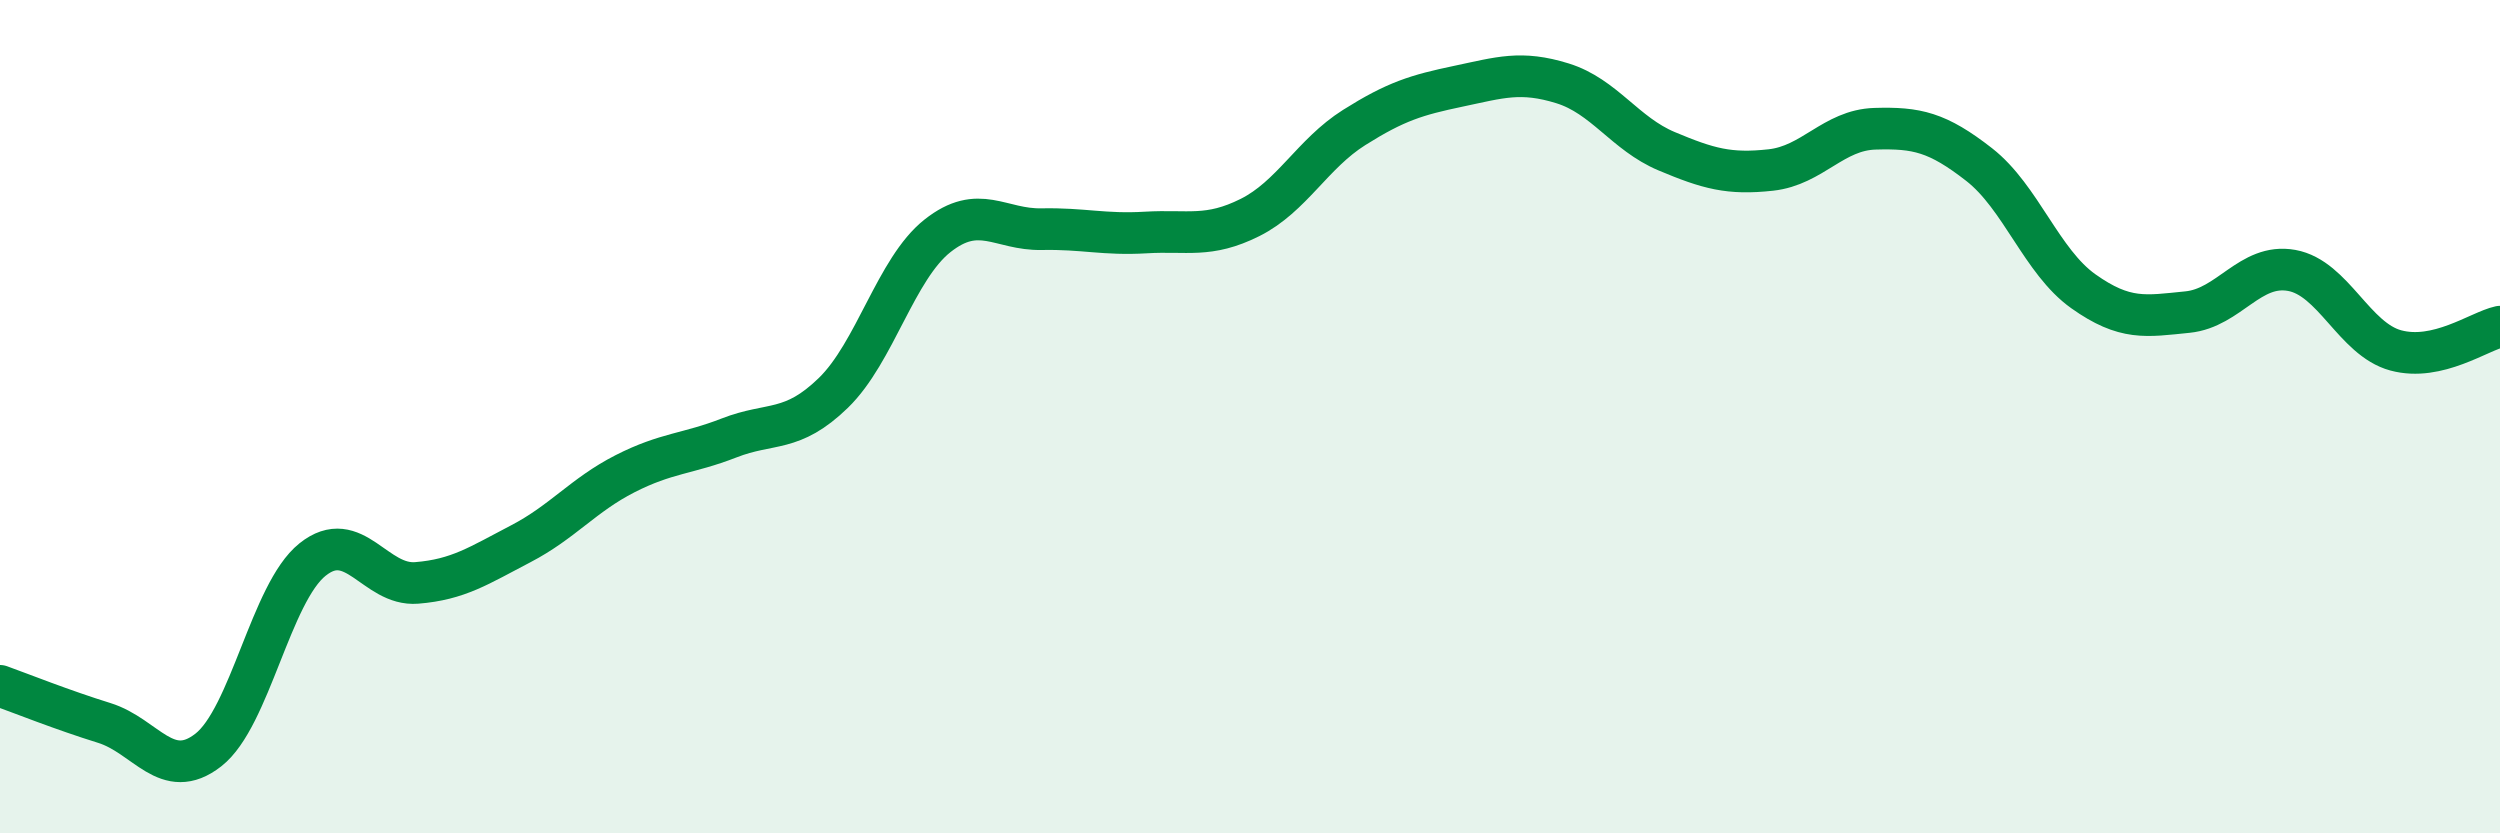
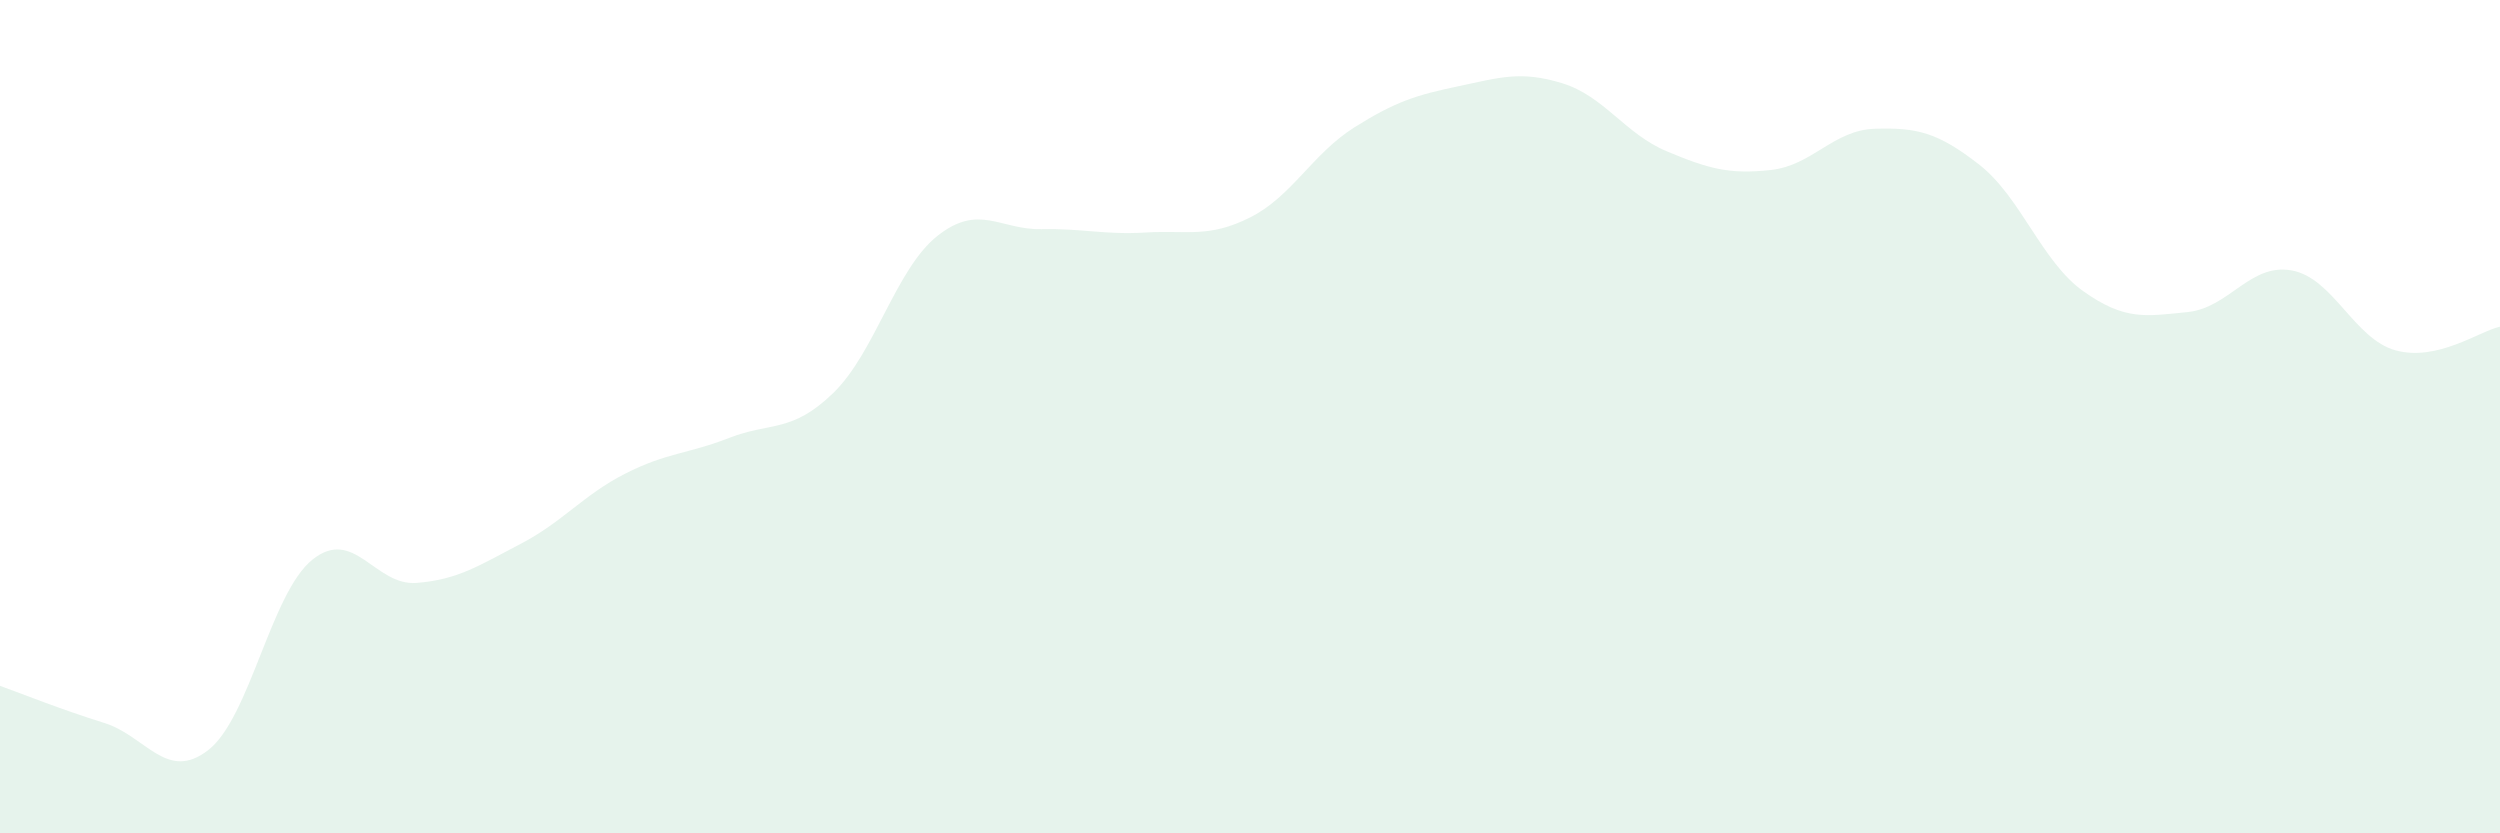
<svg xmlns="http://www.w3.org/2000/svg" width="60" height="20" viewBox="0 0 60 20">
  <path d="M 0,16.46 C 0.5,16.64 1.5,17.04 2.5,17.35 C 3.5,17.66 4,18.78 5,18 C 6,17.22 6.5,14.23 7.5,13.43 C 8.5,12.63 9,14.07 10,13.99 C 11,13.91 11.5,13.57 12.5,13.05 C 13.5,12.53 14,11.88 15,11.37 C 16,10.86 16.5,10.9 17.5,10.51 C 18.5,10.12 19,10.4 20,9.43 C 21,8.46 21.5,6.45 22.5,5.66 C 23.5,4.87 24,5.52 25,5.5 C 26,5.48 26.5,5.64 27.5,5.58 C 28.5,5.52 29,5.72 30,5.22 C 31,4.72 31.5,3.69 32.5,3.06 C 33.5,2.43 34,2.28 35,2.07 C 36,1.86 36.5,1.69 37.5,2 C 38.5,2.31 39,3.21 40,3.63 C 41,4.05 41.5,4.19 42.5,4.08 C 43.5,3.97 44,3.12 45,3.09 C 46,3.06 46.5,3.17 47.5,3.95 C 48.5,4.73 49,6.28 50,6.99 C 51,7.7 51.5,7.59 52.5,7.49 C 53.5,7.39 54,6.31 55,6.49 C 56,6.67 56.5,8.14 57.5,8.41 C 58.5,8.68 59.5,7.95 60,7.84L60 20L0 20Z" fill="#008740" opacity="0.1" stroke-linecap="round" stroke-linejoin="round" />
-   <path d="M 0,16.46 C 0.5,16.64 1.5,17.04 2.5,17.35 C 3.5,17.66 4,18.78 5,18 C 6,17.22 6.5,14.23 7.5,13.43 C 8.5,12.63 9,14.07 10,13.99 C 11,13.91 11.5,13.57 12.5,13.05 C 13.5,12.53 14,11.88 15,11.37 C 16,10.86 16.5,10.9 17.5,10.51 C 18.5,10.12 19,10.4 20,9.43 C 21,8.46 21.5,6.45 22.5,5.66 C 23.5,4.87 24,5.52 25,5.5 C 26,5.48 26.5,5.64 27.5,5.58 C 28.5,5.52 29,5.72 30,5.22 C 31,4.72 31.5,3.69 32.5,3.06 C 33.5,2.43 34,2.28 35,2.07 C 36,1.86 36.5,1.69 37.5,2 C 38.5,2.31 39,3.21 40,3.63 C 41,4.05 41.5,4.19 42.5,4.08 C 43.5,3.97 44,3.12 45,3.09 C 46,3.06 46.5,3.17 47.5,3.95 C 48.5,4.73 49,6.28 50,6.99 C 51,7.7 51.5,7.59 52.5,7.49 C 53.5,7.39 54,6.31 55,6.49 C 56,6.67 56.5,8.14 57.5,8.41 C 58.5,8.68 59.5,7.95 60,7.84" stroke="#008740" stroke-width="1" fill="none" stroke-linecap="round" stroke-linejoin="round" />
</svg>